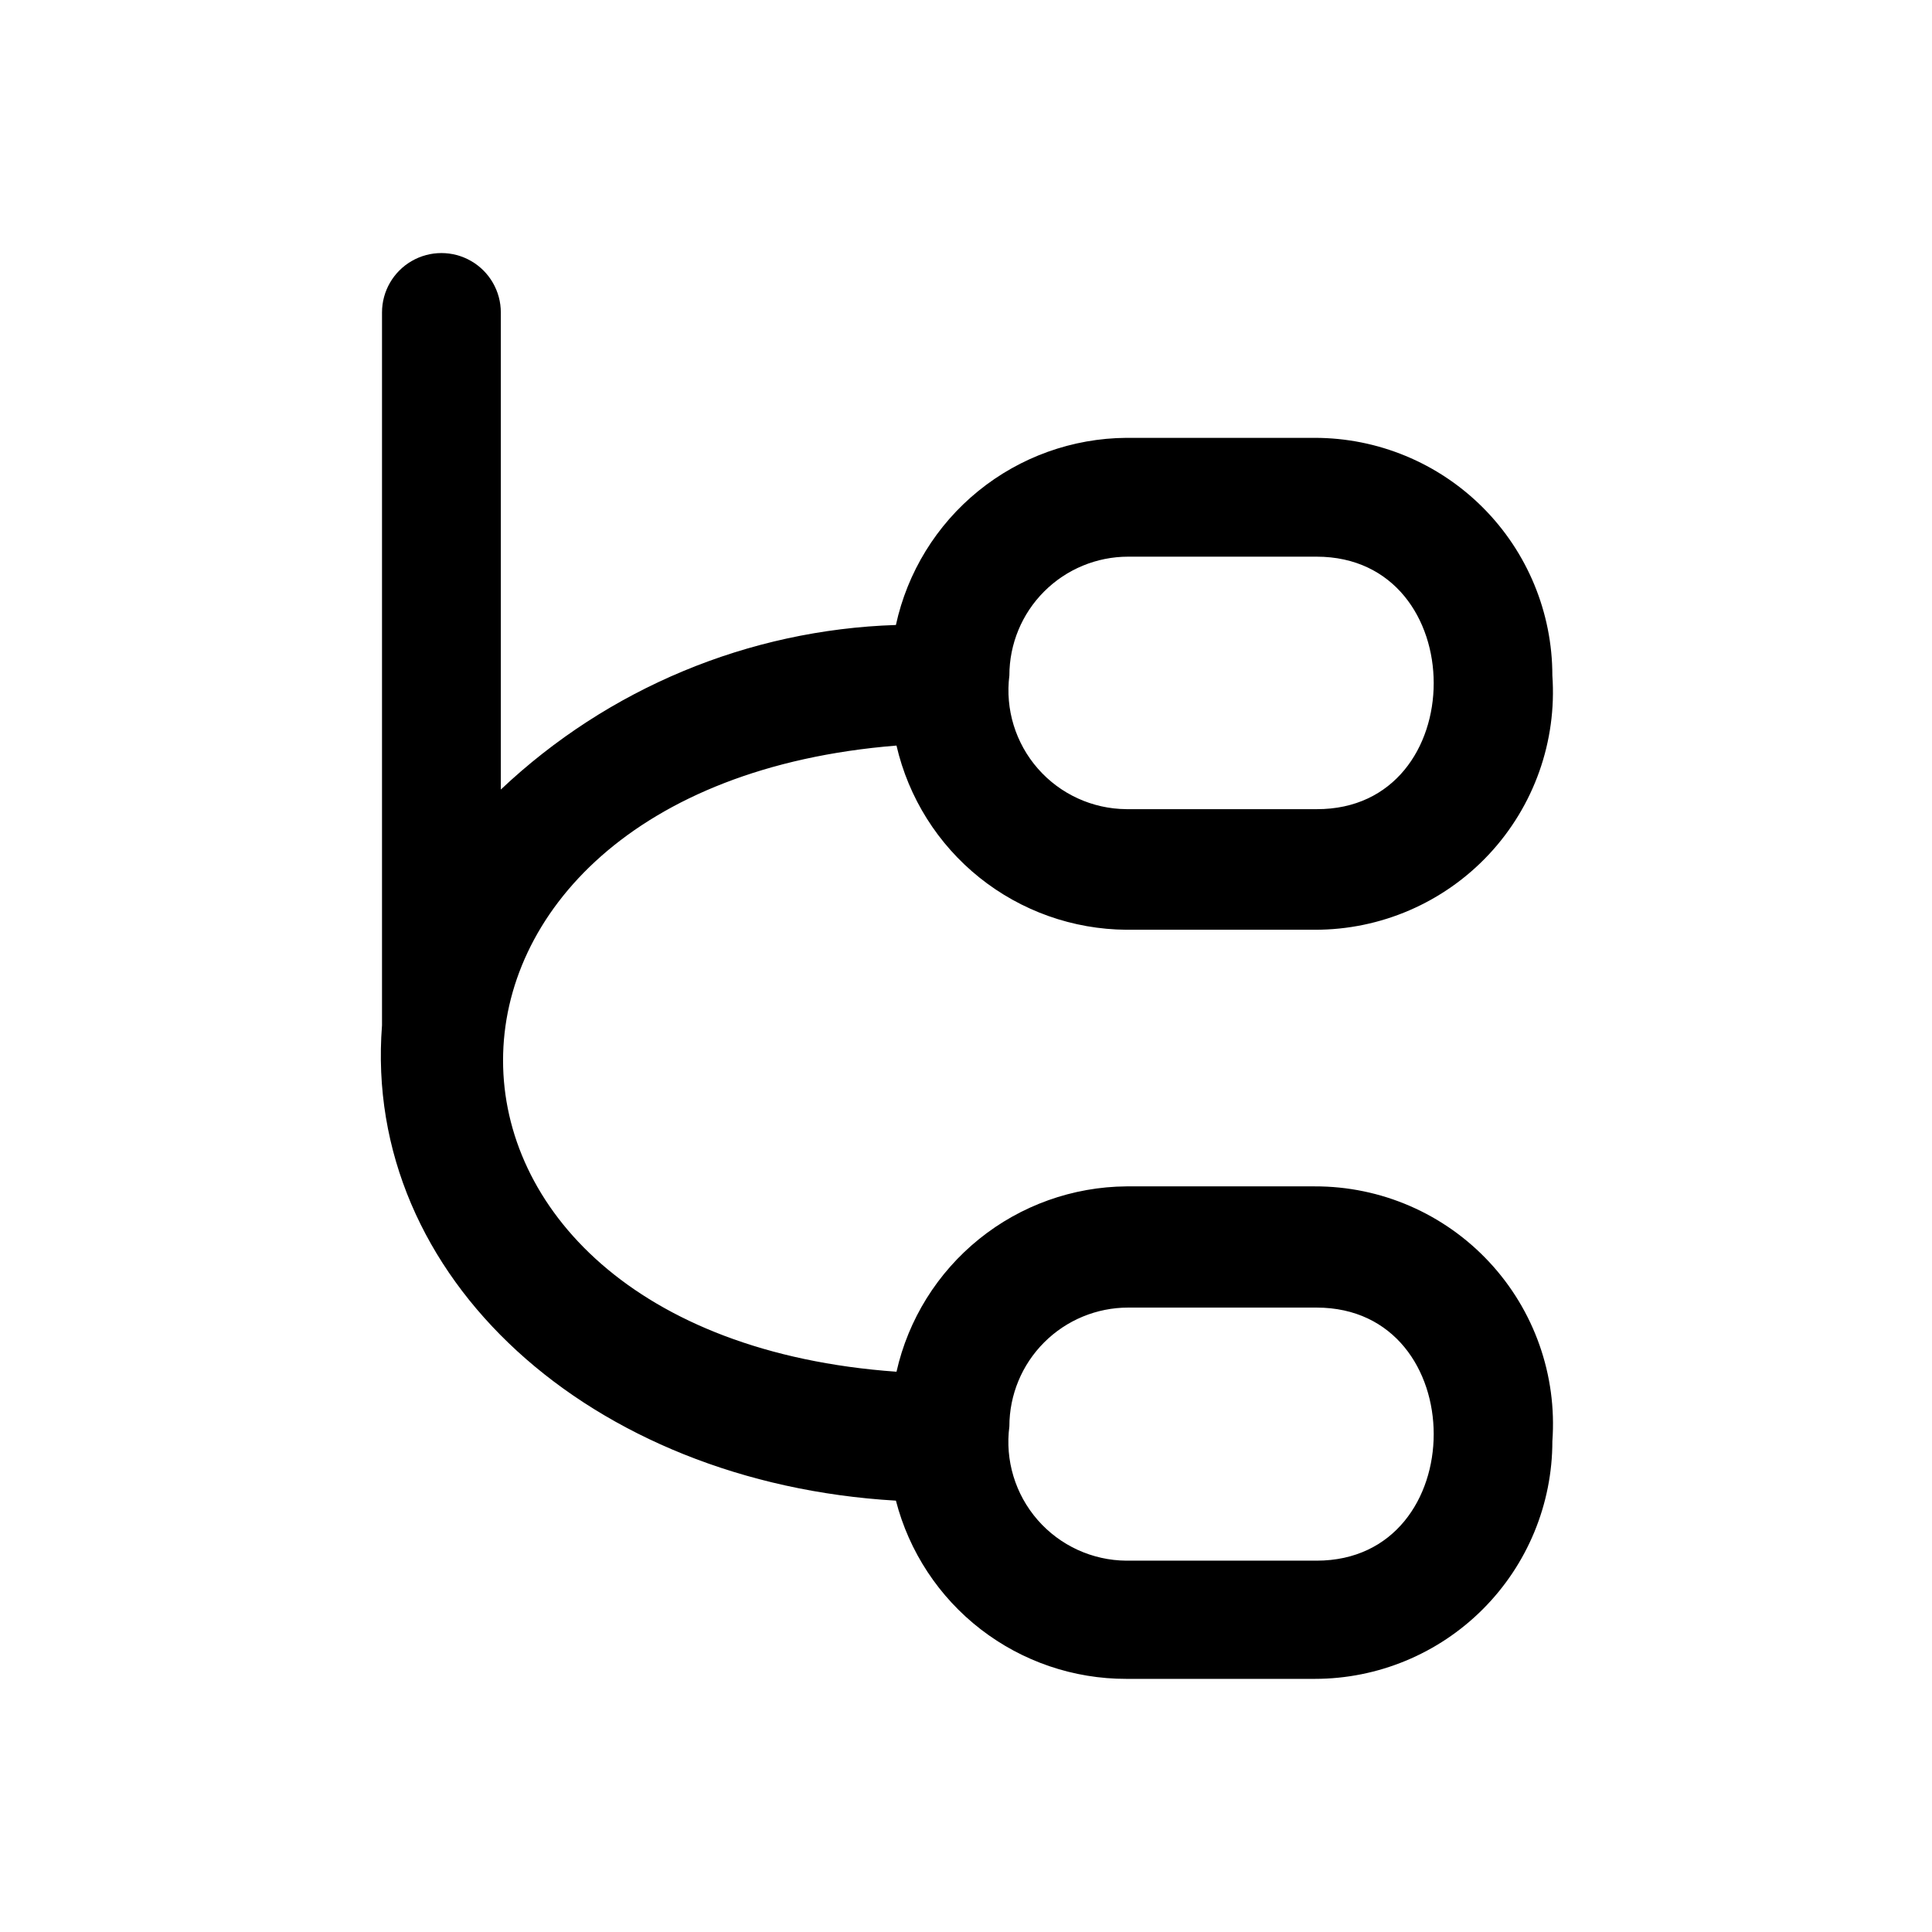
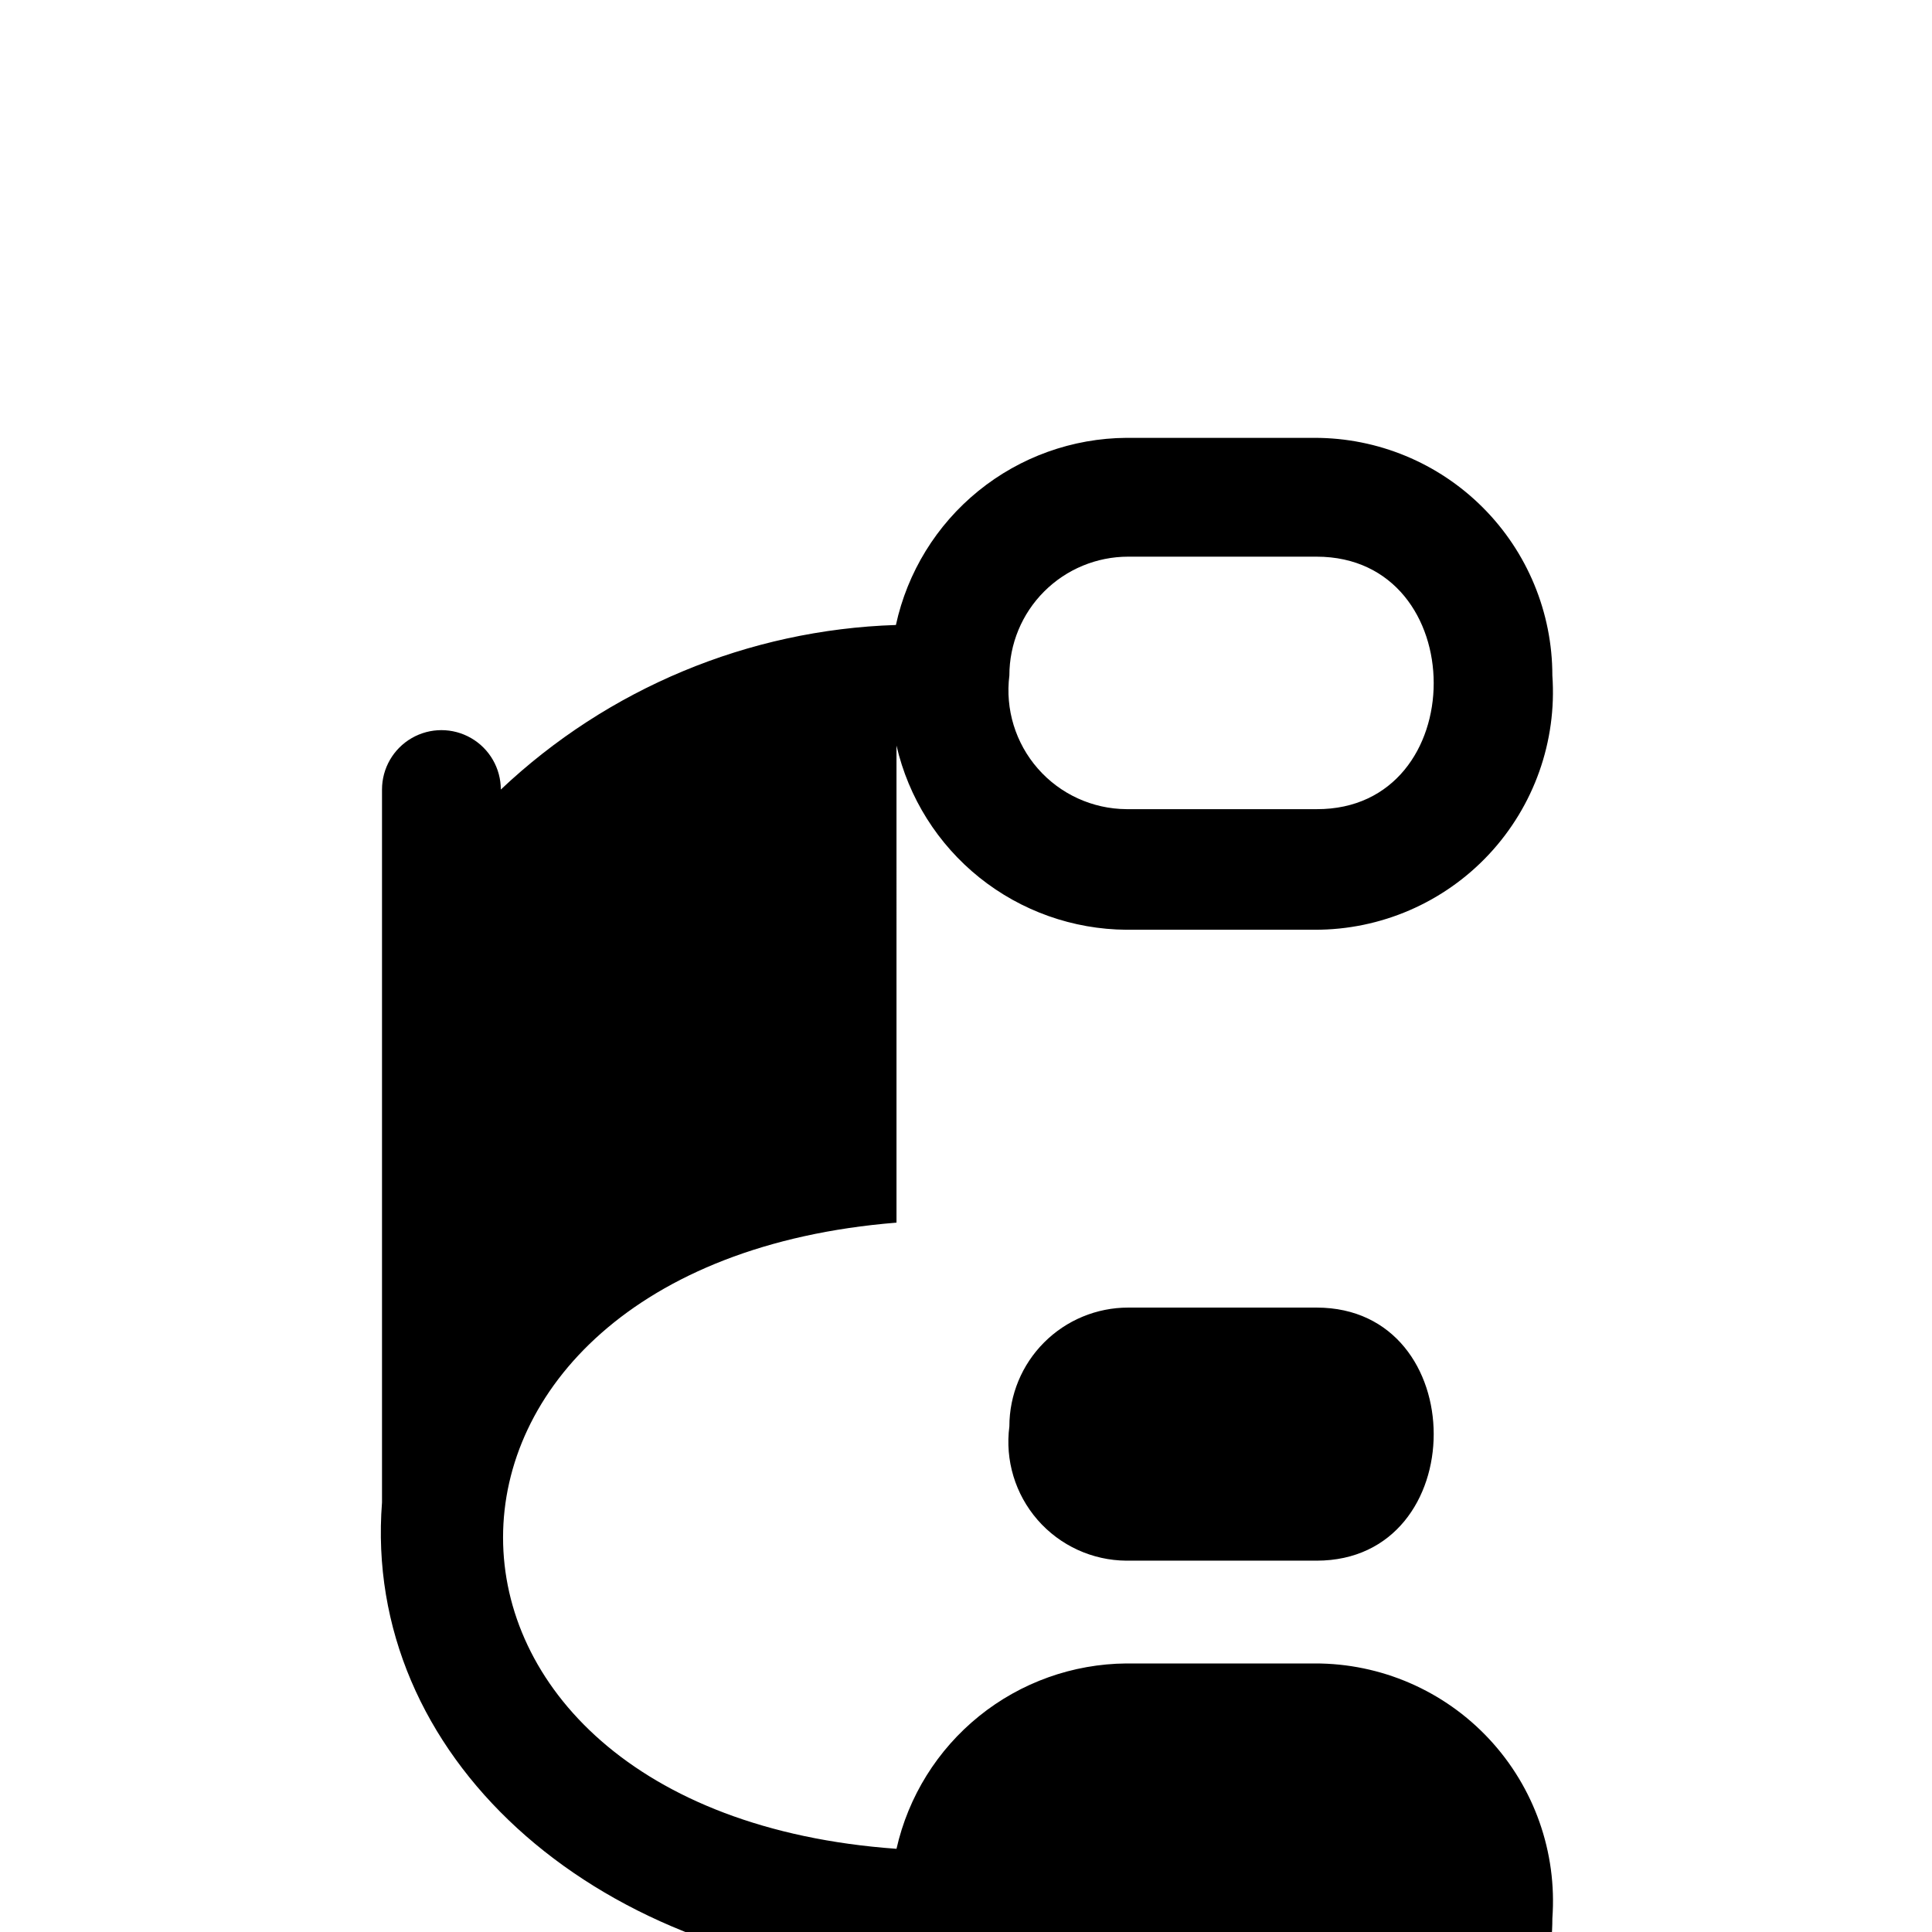
<svg xmlns="http://www.w3.org/2000/svg" fill="#000000" width="800px" height="800px" version="1.1" viewBox="144 144 512 512">
-   <path d="m381.58 341.59c3.188 13.801 10.934 26.125 21.988 34.98 11.059 8.855 24.777 13.727 38.941 13.824h49.91c17.492 0.043 34.219-7.195 46.164-19.977 11.945-12.781 18.035-29.957 16.809-47.406 0-16.703-6.633-32.723-18.445-44.531-11.809-11.812-27.828-18.445-44.527-18.445h-49.91c-14.301 0.102-28.141 5.066-39.242 14.082-11.102 9.012-18.805 21.535-21.844 35.512-39.055 1.262-76.297 16.773-104.7 43.609v-126.43c0-5.625-3-10.82-7.871-13.633-4.871-2.812-10.875-2.812-15.746 0-4.871 2.812-7.871 8.008-7.871 13.633v188.93c-5.195 66.914 55.262 121.23 136.19 125.95 3.492 13.535 11.395 25.523 22.453 34.078 11.062 8.551 24.652 13.18 38.633 13.152h49.91c16.699 0 32.719-6.633 44.527-18.445 11.812-11.809 18.445-27.828 18.445-44.531 1.273-17.477-4.797-34.695-16.75-47.512-11.949-12.816-28.699-20.074-46.223-20.027h-49.91c-14.207 0.113-27.961 5.027-39.023 13.945-11.059 8.918-18.781 21.312-21.906 35.176-139.02-9.918-139.02-154.77 0-165.94zm29.914-18.578c0-8.352 3.316-16.363 9.223-22.266 5.906-5.906 13.914-9.223 22.266-9.223h49.91c41.406 0 41.406 67.07 0 66.914l-50.383-0.004c-9-0.062-17.539-3.973-23.465-10.746-5.93-6.769-8.676-15.75-7.551-24.676zm0 199c0-8.352 3.316-16.359 9.223-22.266s13.914-9.223 22.266-9.223h49.91c41.406 0 41.406 67.07 0 67.07h-50.383c-9.031-0.059-17.598-3.992-23.531-10.797-5.934-6.809-8.66-15.832-7.484-24.785z" />
+   <path d="m381.58 341.59c3.188 13.801 10.934 26.125 21.988 34.98 11.059 8.855 24.777 13.727 38.941 13.824h49.91c17.492 0.043 34.219-7.195 46.164-19.977 11.945-12.781 18.035-29.957 16.809-47.406 0-16.703-6.633-32.723-18.445-44.531-11.809-11.812-27.828-18.445-44.527-18.445h-49.91c-14.301 0.102-28.141 5.066-39.242 14.082-11.102 9.012-18.805 21.535-21.844 35.512-39.055 1.262-76.297 16.773-104.7 43.609c0-5.625-3-10.82-7.871-13.633-4.871-2.812-10.875-2.812-15.746 0-4.871 2.812-7.871 8.008-7.871 13.633v188.93c-5.195 66.914 55.262 121.23 136.19 125.95 3.492 13.535 11.395 25.523 22.453 34.078 11.062 8.551 24.652 13.18 38.633 13.152h49.91c16.699 0 32.719-6.633 44.527-18.445 11.812-11.809 18.445-27.828 18.445-44.531 1.273-17.477-4.797-34.695-16.75-47.512-11.949-12.816-28.699-20.074-46.223-20.027h-49.91c-14.207 0.113-27.961 5.027-39.023 13.945-11.059 8.918-18.781 21.312-21.906 35.176-139.02-9.918-139.02-154.77 0-165.94zm29.914-18.578c0-8.352 3.316-16.363 9.223-22.266 5.906-5.906 13.914-9.223 22.266-9.223h49.91c41.406 0 41.406 67.07 0 66.914l-50.383-0.004c-9-0.062-17.539-3.973-23.465-10.746-5.93-6.769-8.676-15.75-7.551-24.676zm0 199c0-8.352 3.316-16.359 9.223-22.266s13.914-9.223 22.266-9.223h49.91c41.406 0 41.406 67.07 0 67.07h-50.383c-9.031-0.059-17.598-3.992-23.531-10.797-5.934-6.809-8.66-15.832-7.484-24.785z" />
</svg>